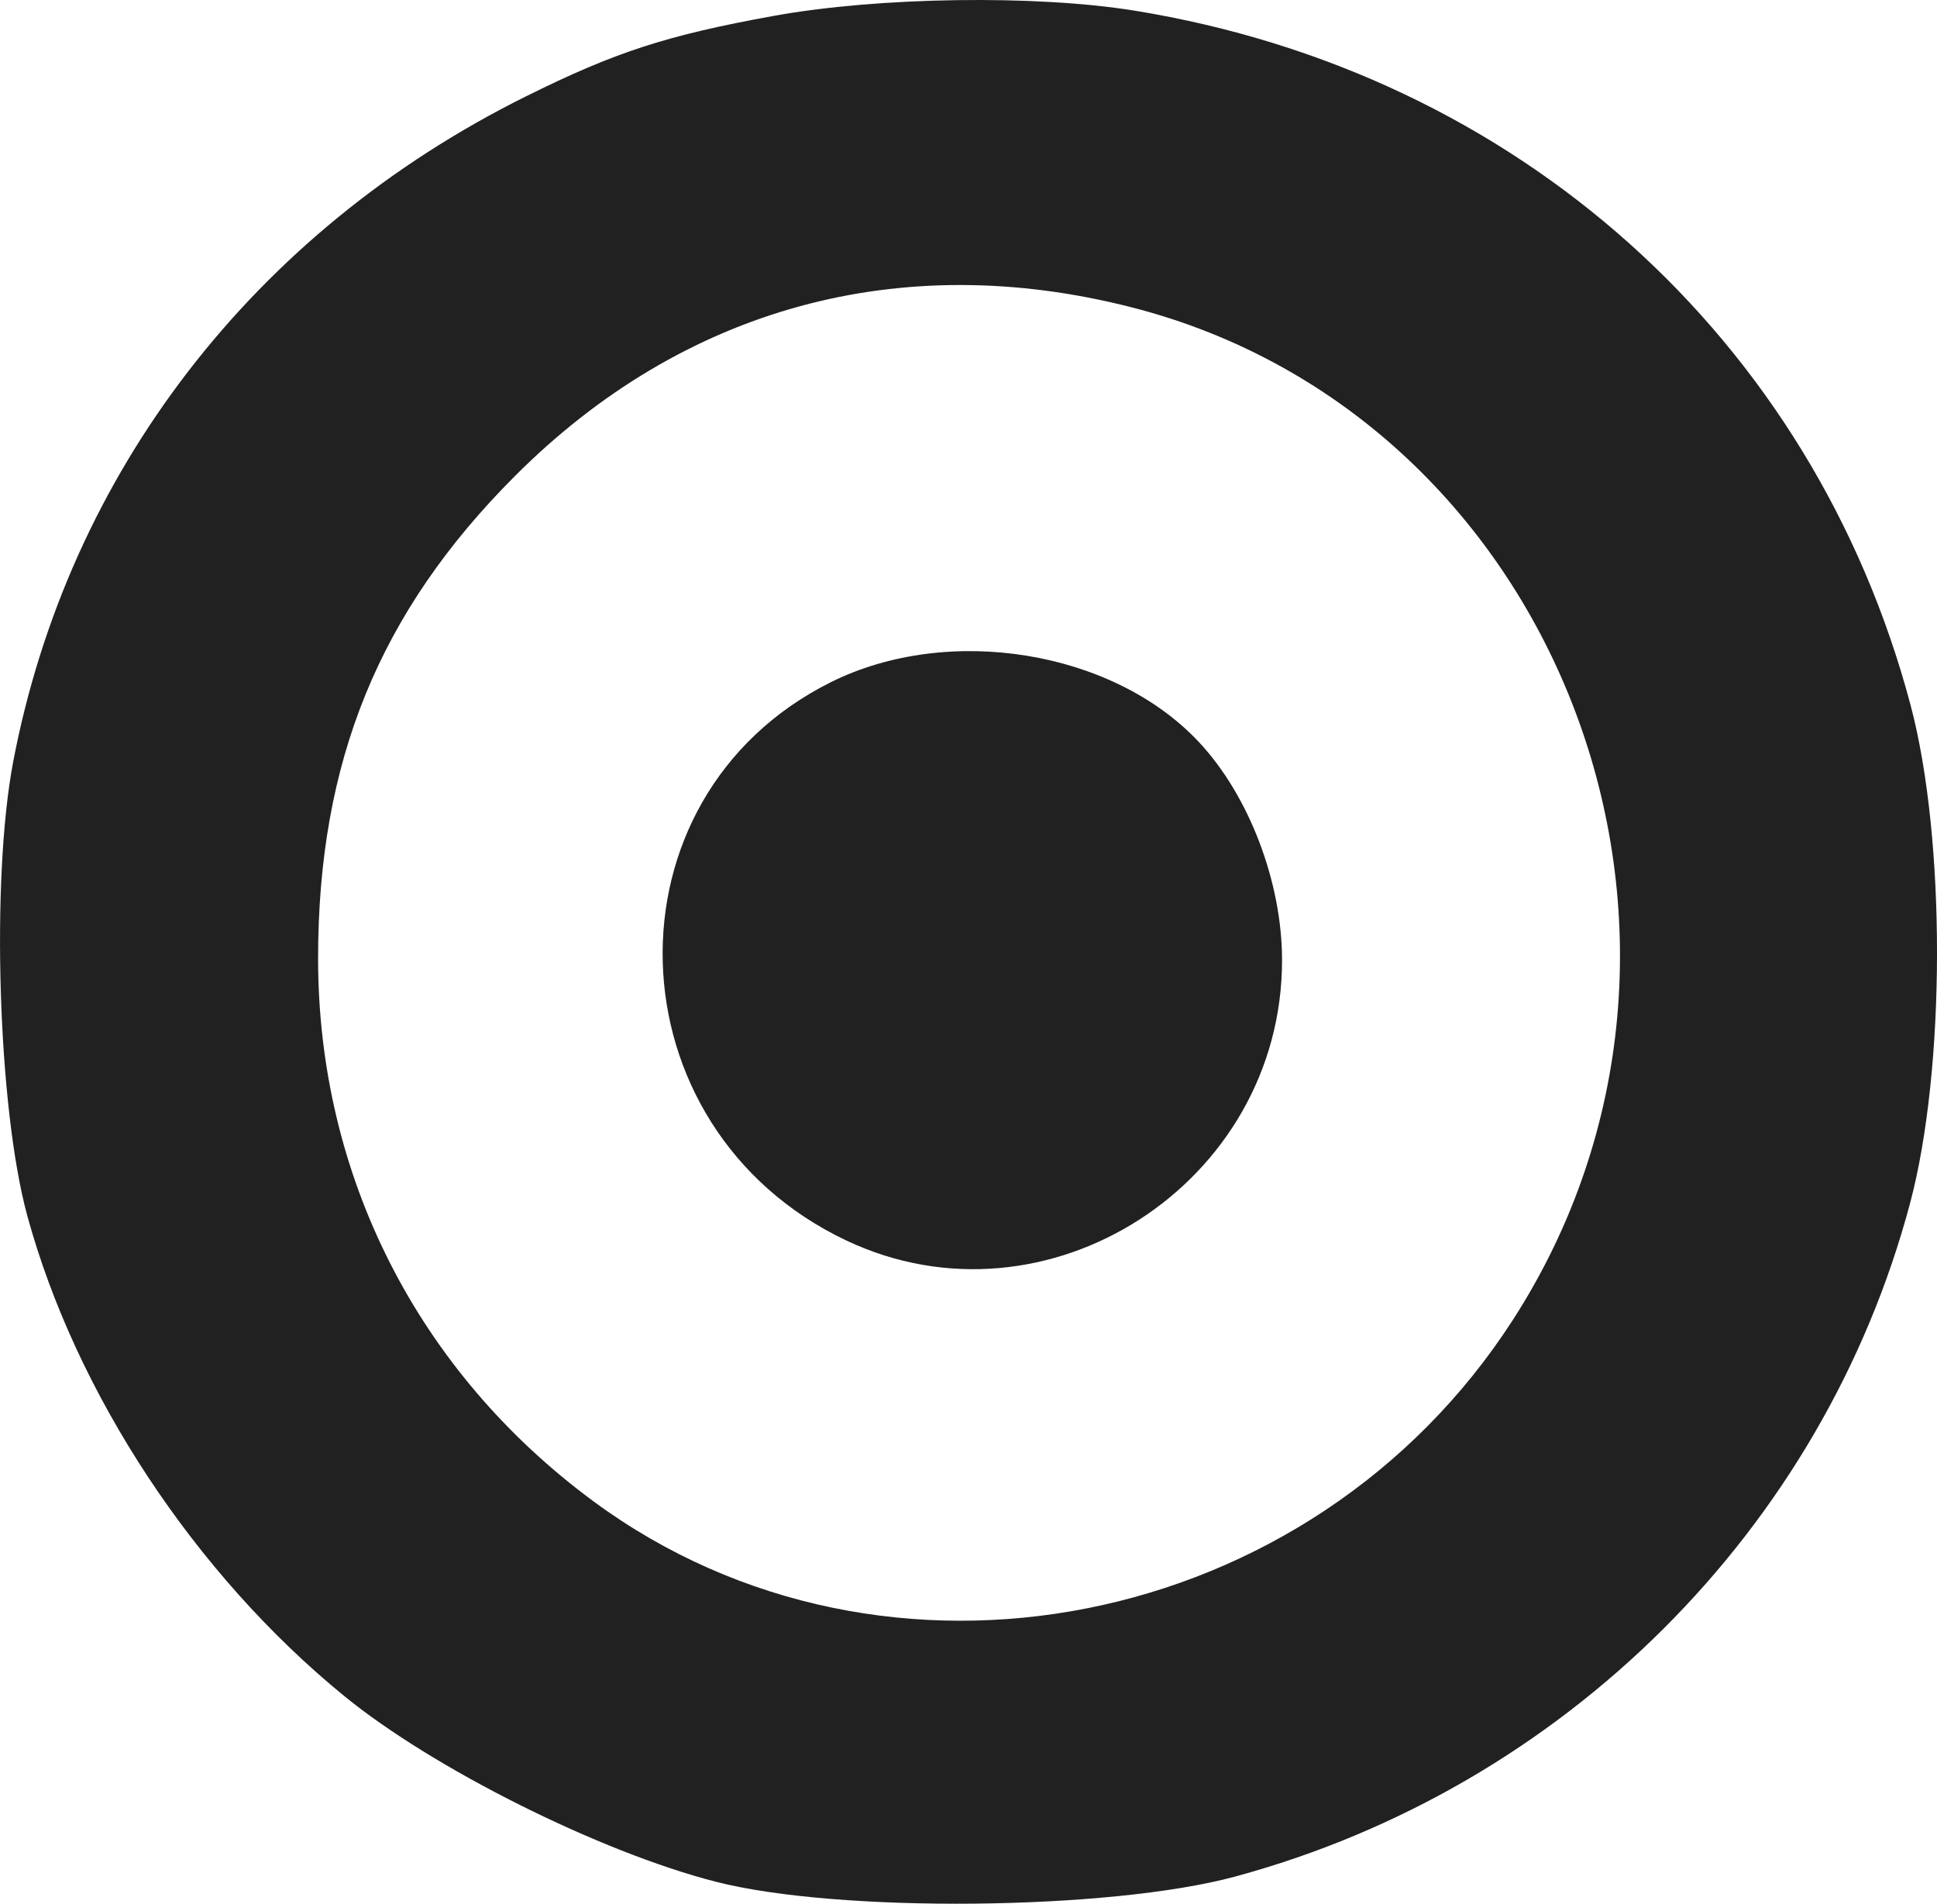
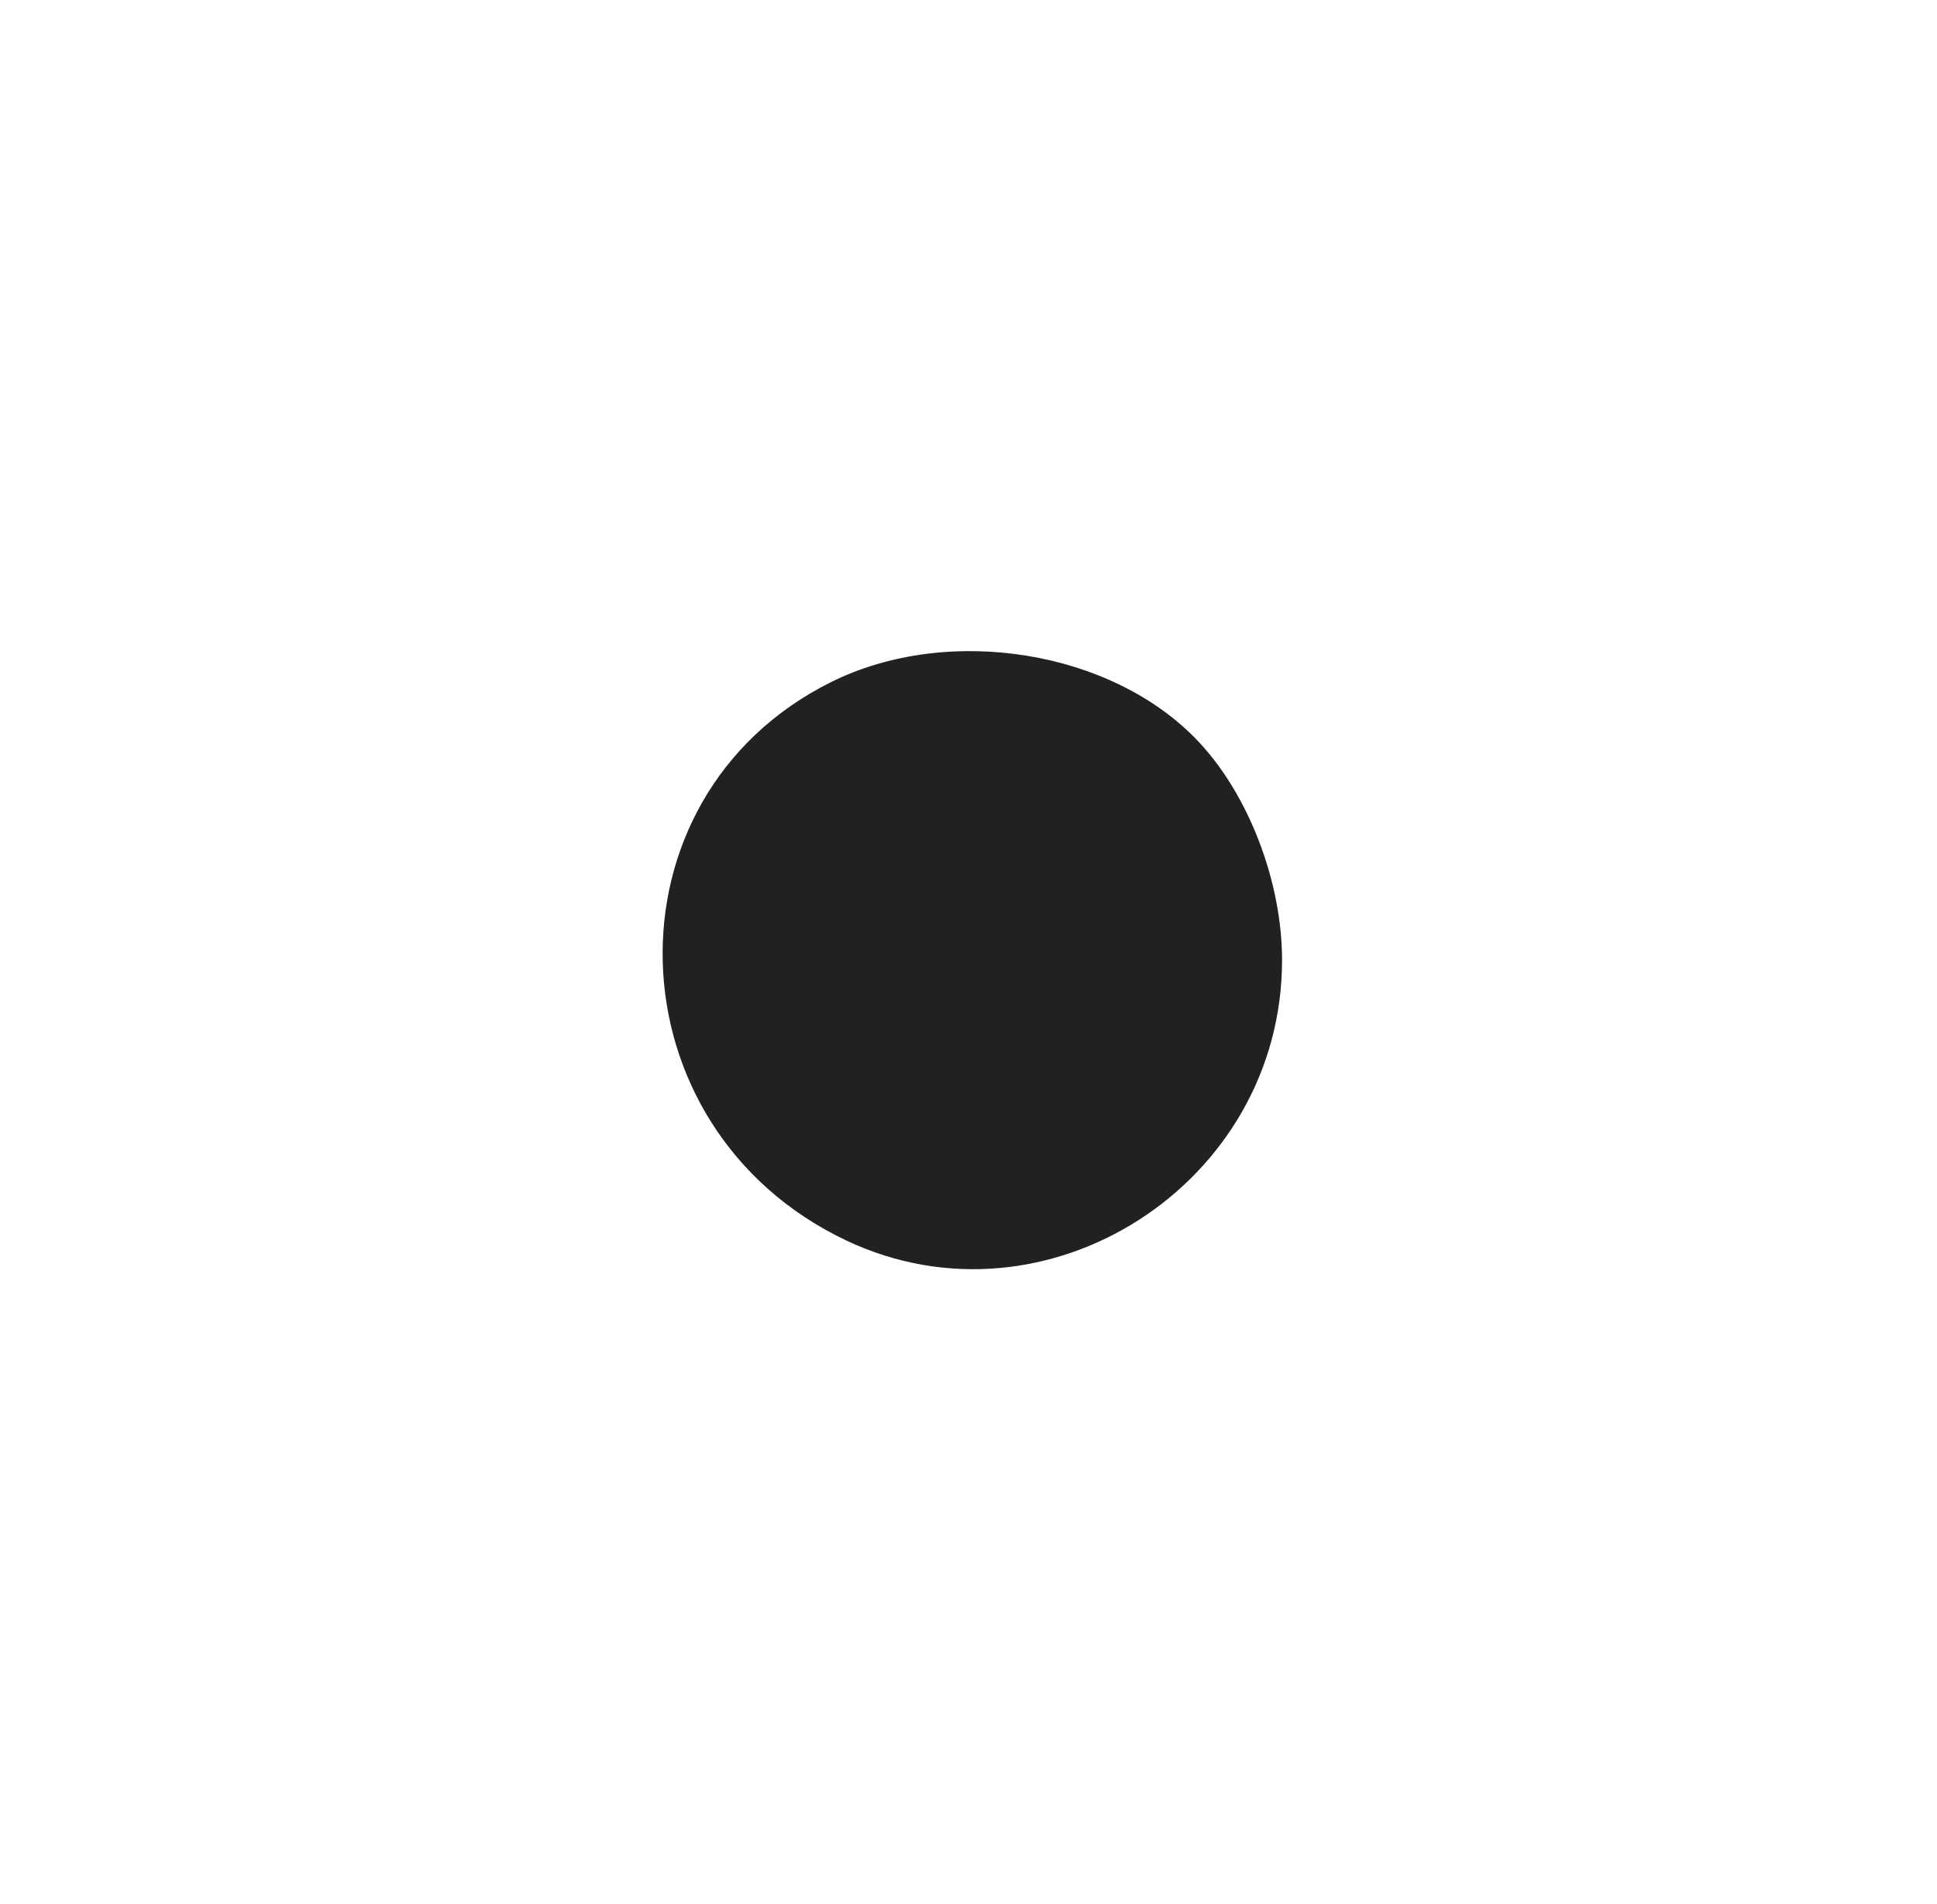
<svg xmlns="http://www.w3.org/2000/svg" viewBox="0 0 512 503.12">
  <defs>
    <style>
            .cls-1 {
                fill: #202120;
                fill-rule: evenodd;
            }

            @media (prefers-color-scheme: dark) {
                .cls-1 {
                    fill: #fff;
                }
            }
        </style>
  </defs>
  <g id="Ebene_2" data-name="Ebene 2">
    <g id="Ebene_1-2" data-name="Ebene 1">
-       <path class="cls-1" d="M505,186.29C479.21,89.28,400.87,19.2,299.93,2.82c-26.15-4.24-67.79-3.64-95.48,1.39C176.18,9.34,162.61,13.75,139,25.48,67.1,61.19,18,125,3.47,201.41c-5.9,31.16-4,91.41,3.72,119.81C20.05,368.3,51.49,416,91,448.24c23.45,19.16,67.61,41.23,98.2,49.07,32.38,8.3,104.23,7.59,137.29-1.37,87-23.57,155.4-91.74,178.37-177.86C514.33,282.57,514.39,221.58,505,186.29ZM399.86,348.88c-53.19,82.43-165.81,104.67-242.85,48-46.59-34.3-72.93-86.17-72.93-143.59,0-52,16.1-91.52,52-127.45,44.47-44.54,101.88-60.26,163-44.63C412.78,110.26,464.77,248.29,399.86,348.88Z" />
      <path class="cls-1" d="M219.62,180.29c-61.15,30.47-58.72,117.81,4.1,147.56,52.89,25,115.16-15,115.16-74.1,0-20.61-8.74-43.54-22-57.66C294.2,171.87,250.71,164.8,219.62,180.29Z" />
    </g>
  </g>
</svg>